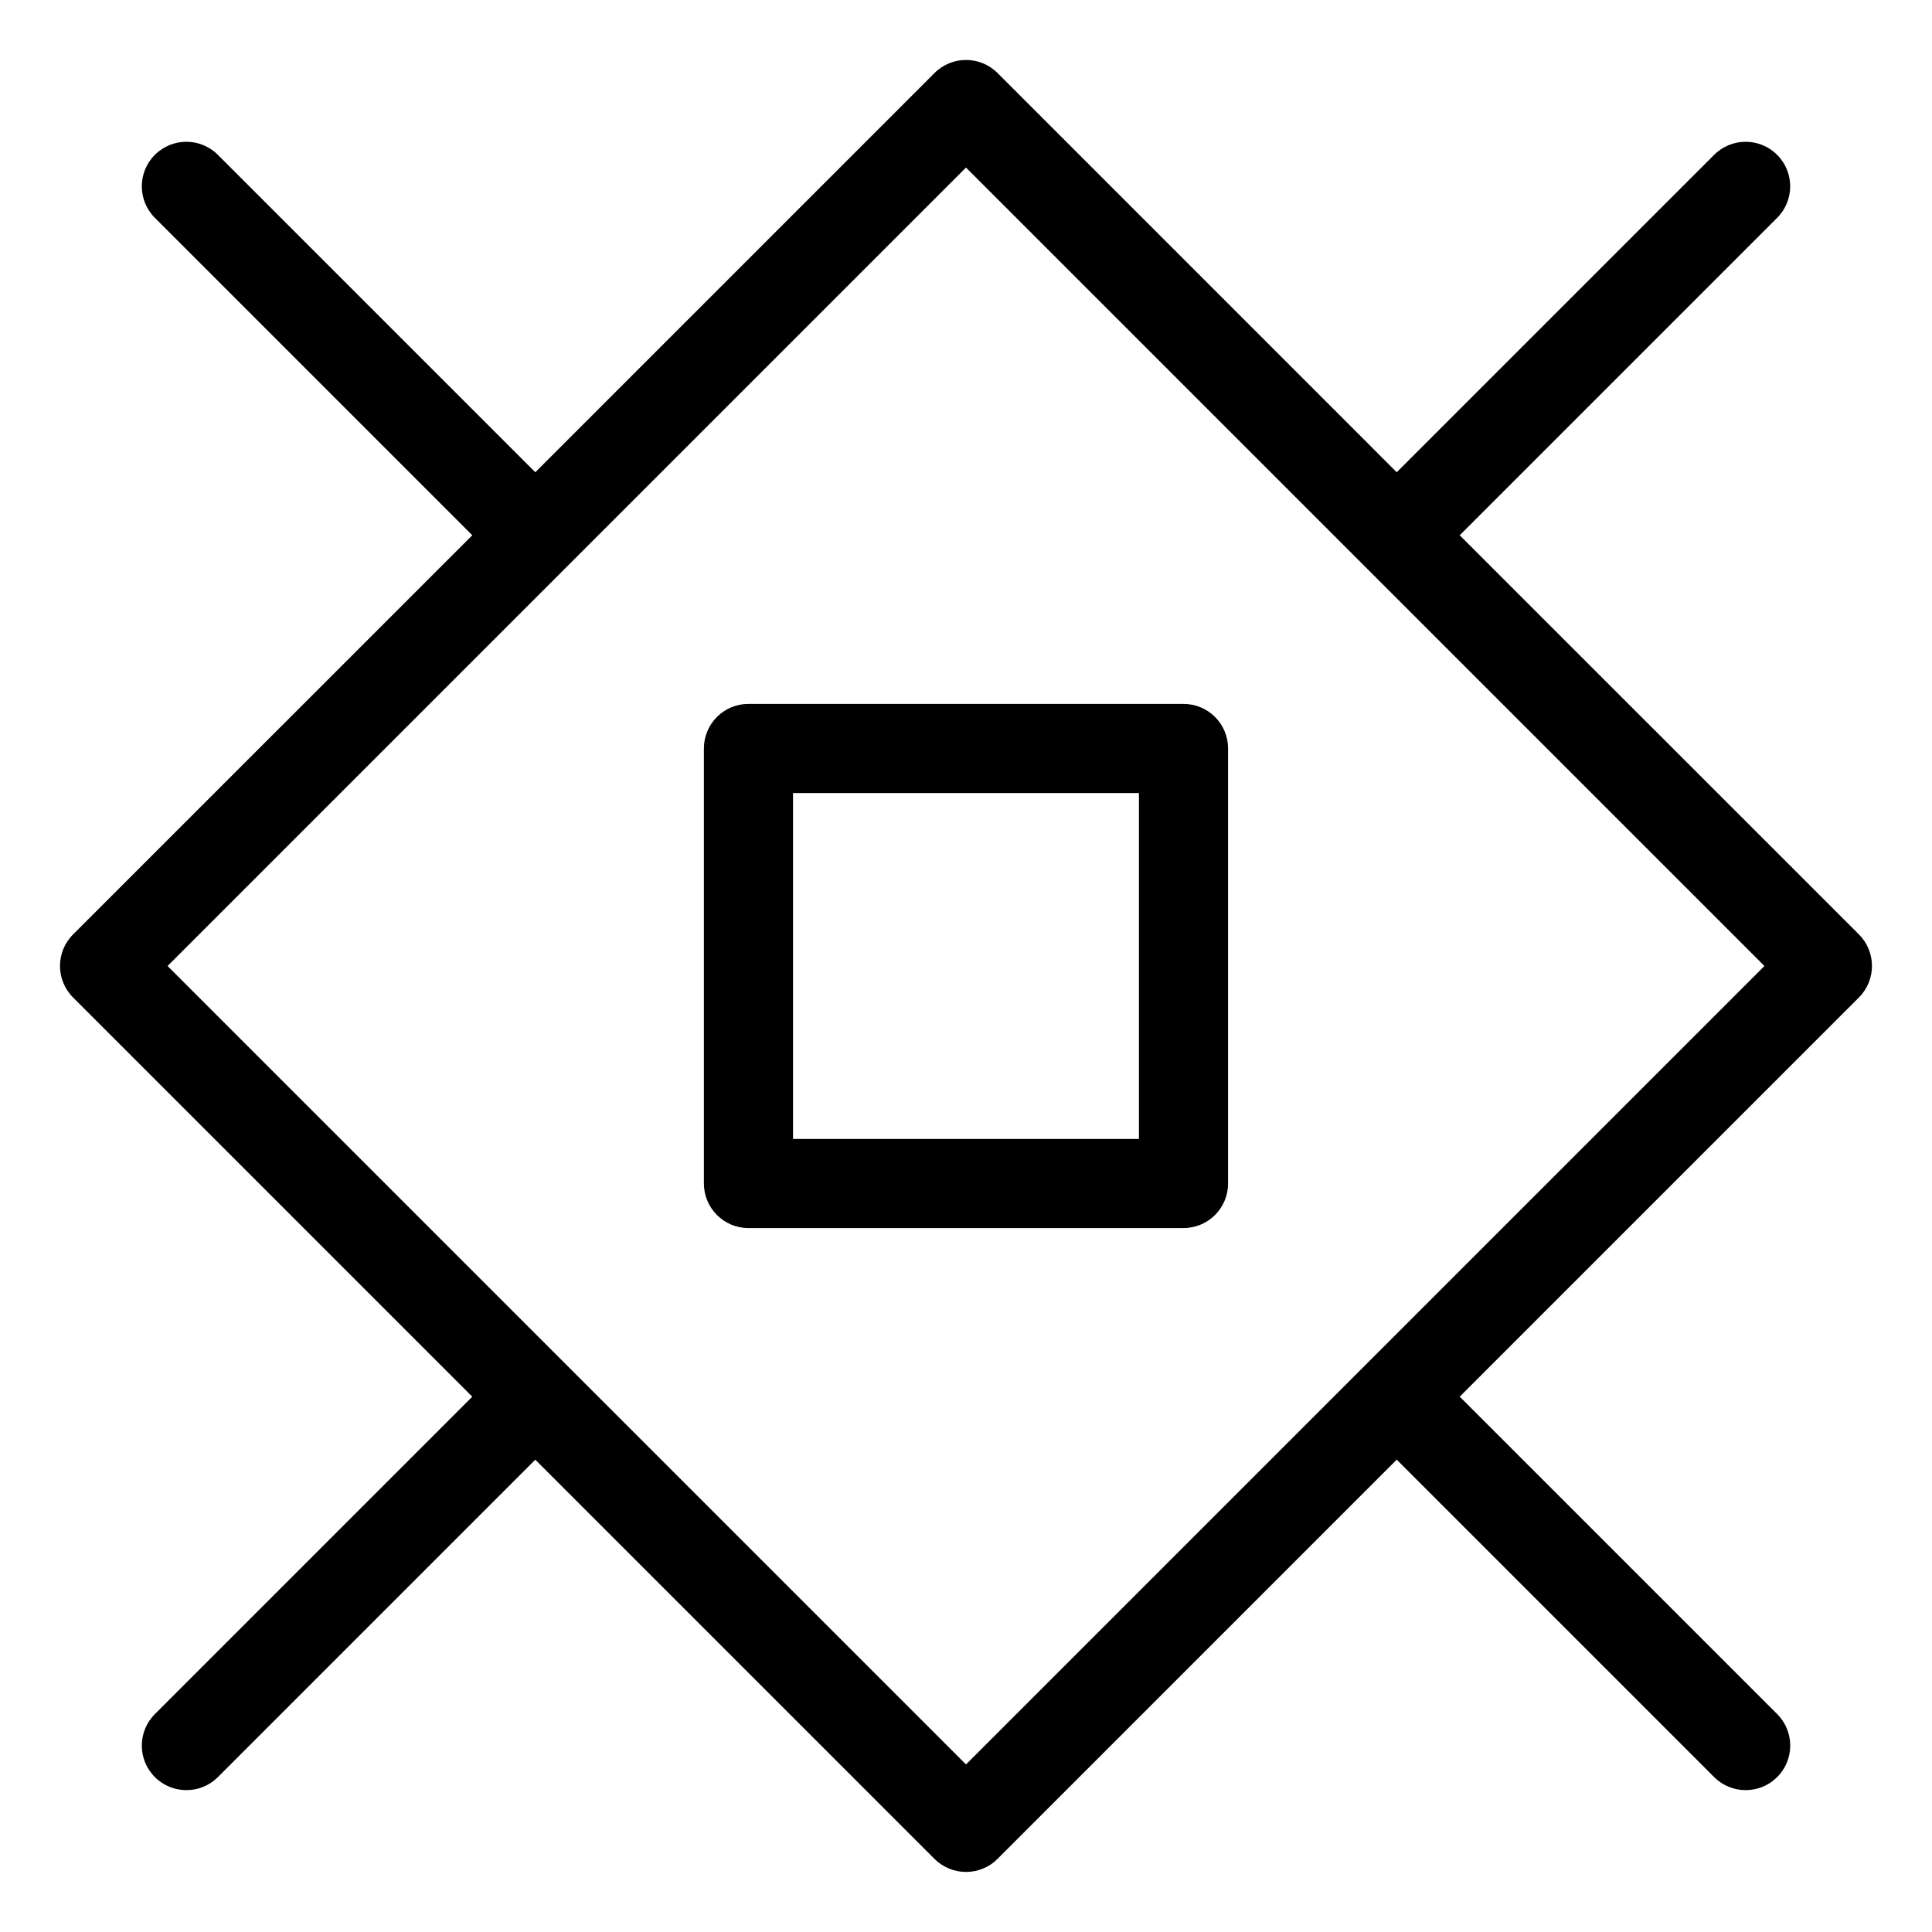
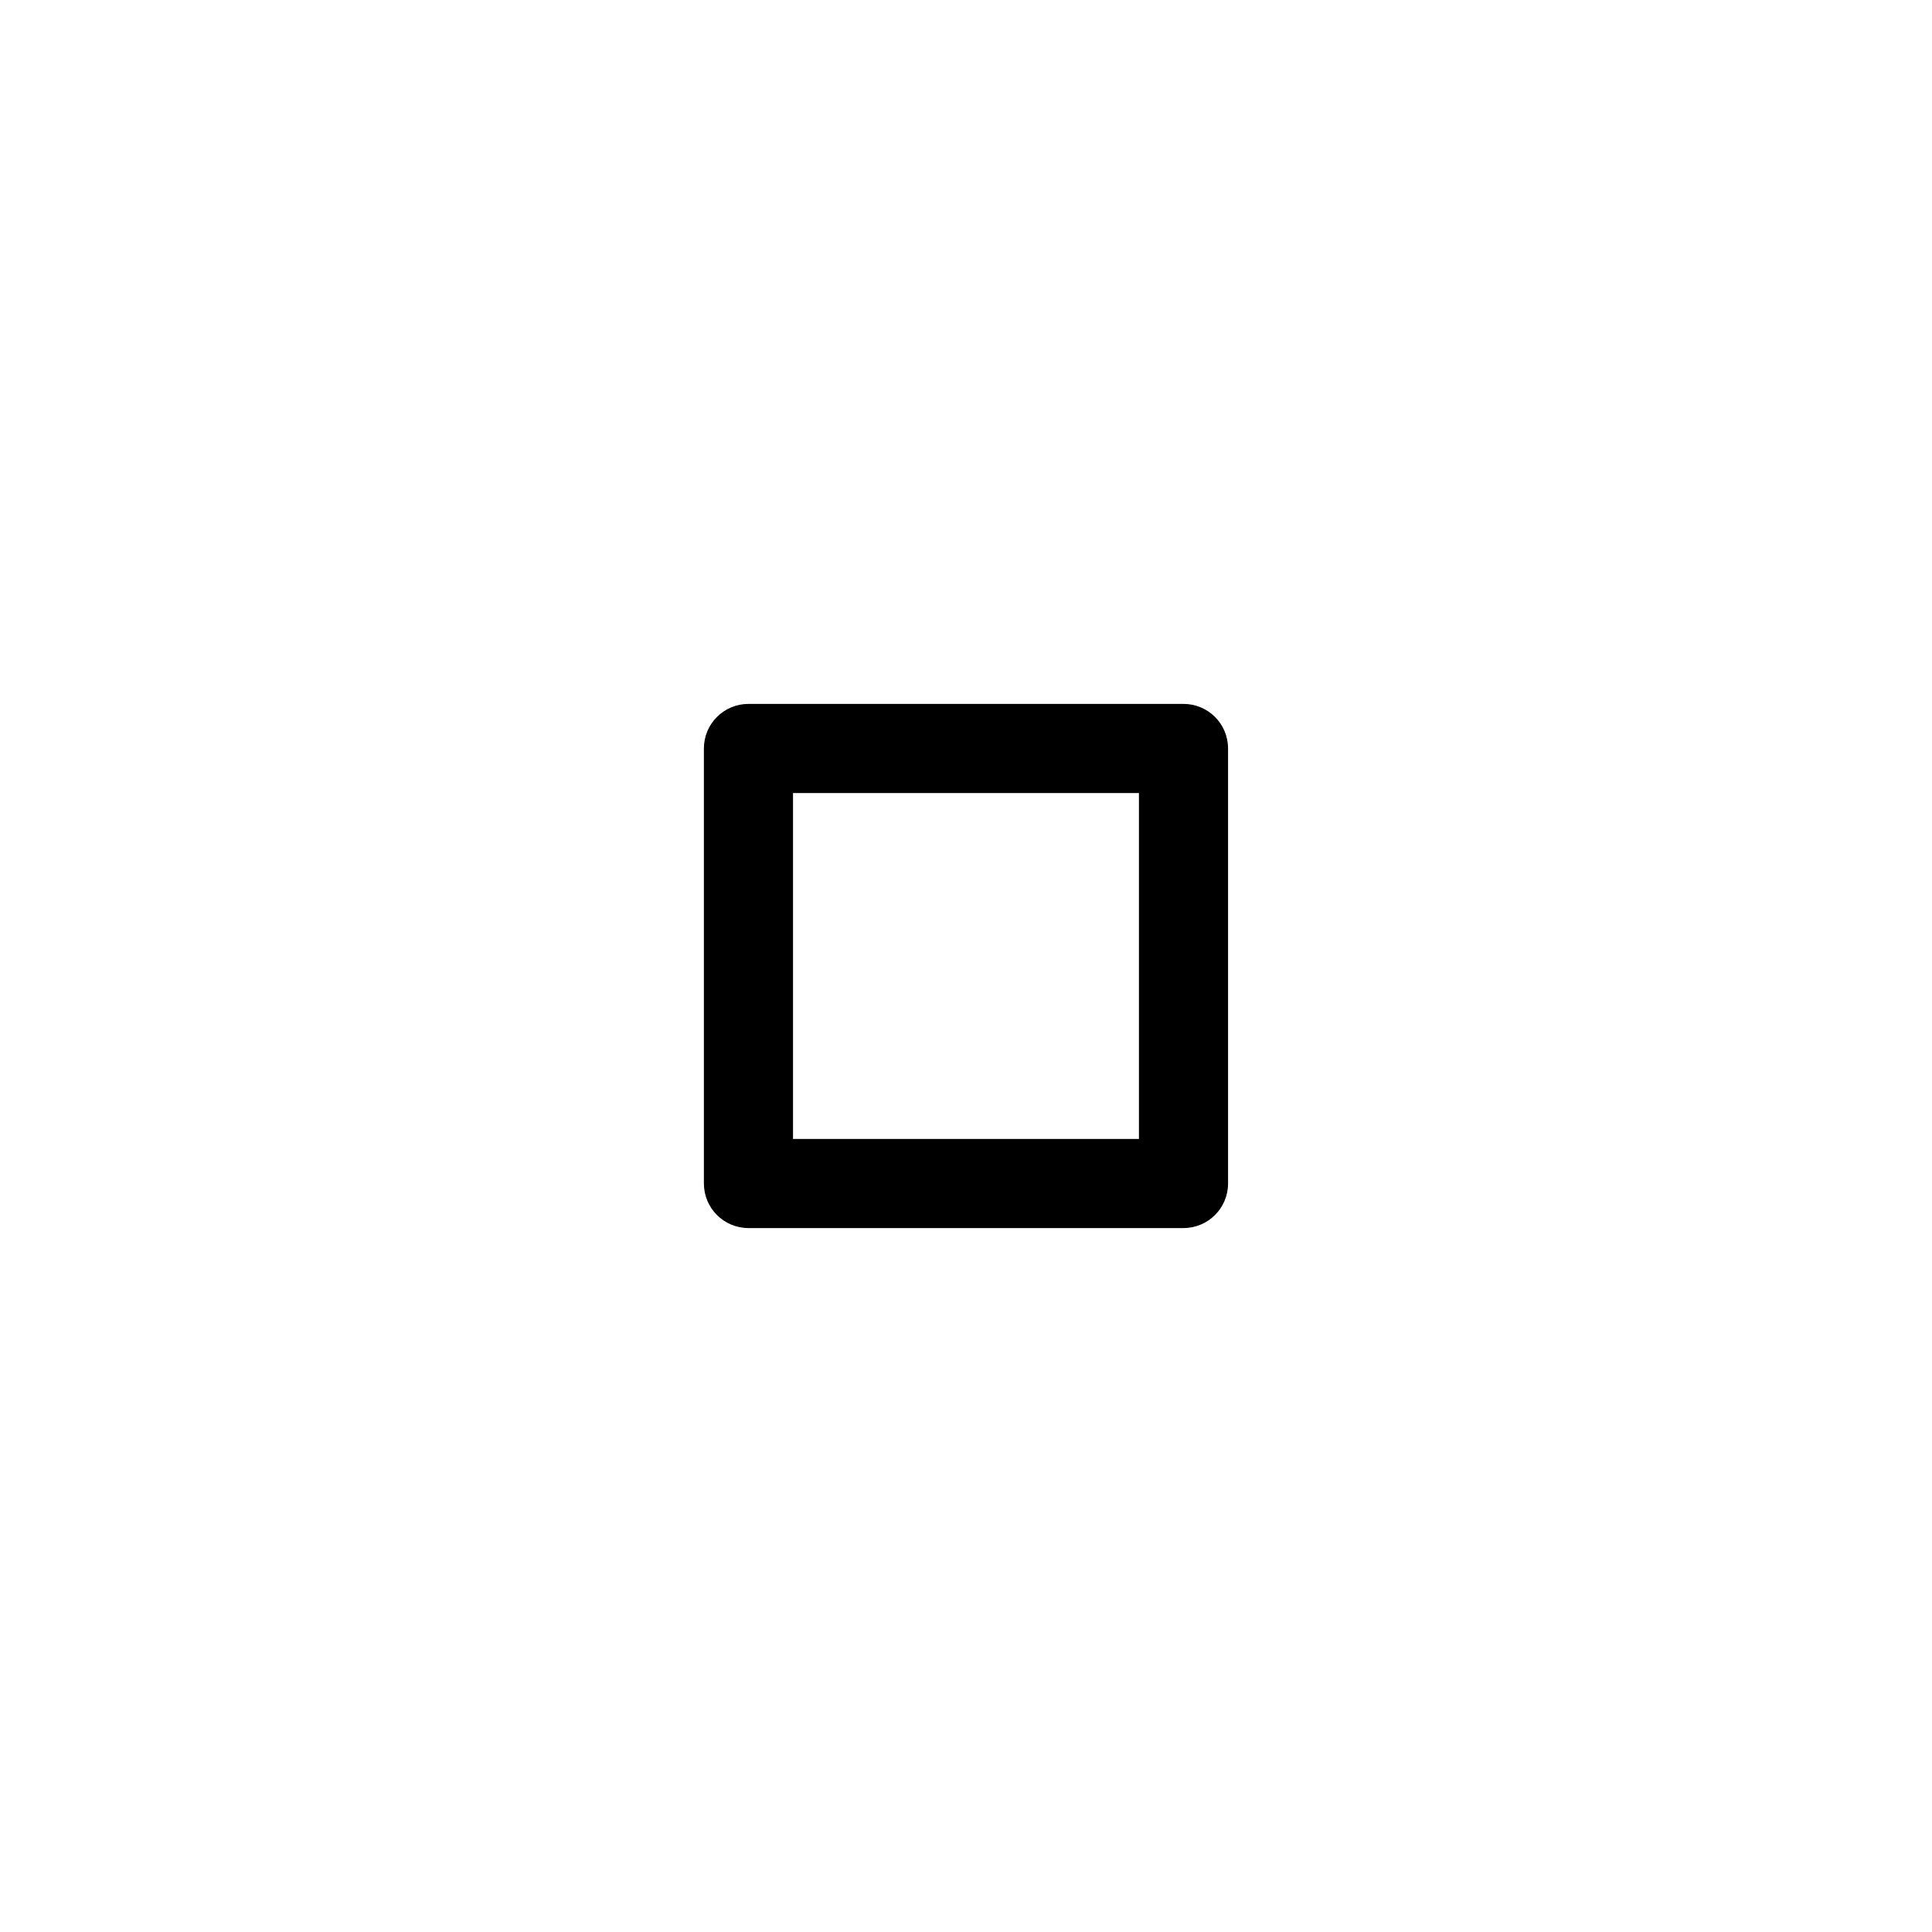
<svg xmlns="http://www.w3.org/2000/svg" fill="#000000" width="800px" height="800px" version="1.1" viewBox="144 144 512 512">
  <g>
-     <path d="m636.64 391.64-105.8-105.79 84.121-84.121c4.613-4.606 4.613-12.09 0-16.695-4.613-4.613-12.082-4.613-16.695 0l-84.121 84.117-105.79-105.8c-4.613-4.613-12.082-4.613-16.695 0l-105.8 105.8-84.121-84.117c-4.613-4.613-12.082-4.613-16.695 0-4.613 4.606-4.613 12.09 0 16.695l84.117 84.121-105.8 105.79c-4.613 4.613-4.613 12.082 0 16.695l105.8 105.8-84.117 84.117c-4.613 4.606-4.613 12.09 0 16.695 2.305 2.305 5.328 3.457 8.352 3.457s6.047-1.148 8.352-3.457l84.113-84.117 105.79 105.79c2.305 2.312 5.328 3.461 8.352 3.461s6.047-1.148 8.352-3.457l105.79-105.8 84.121 84.121c2.305 2.305 5.328 3.457 8.352 3.457 3.023 0 6.047-1.148 8.352-3.457 4.613-4.606 4.613-12.09 0-16.695l-84.129-84.121 105.79-105.79c4.613-4.613 4.613-12.094 0.008-16.707zm-236.64 219.95-211.59-211.59 211.59-211.59 211.59 211.59z" />
-     <path d="m330.54 342.35v115.29c0 6.527 5.281 11.809 11.809 11.809h115.29c6.527 0 11.809-5.281 11.809-11.809v-115.29c0-6.527-5.281-11.809-11.809-11.809h-115.29c-6.527 0-11.809 5.281-11.809 11.809zm23.617 11.809h91.676v91.676h-91.676z" />
+     <path d="m330.54 342.35v115.29c0 6.527 5.281 11.809 11.809 11.809h115.29c6.527 0 11.809-5.281 11.809-11.809v-115.29c0-6.527-5.281-11.809-11.809-11.809h-115.29c-6.527 0-11.809 5.281-11.809 11.809zm23.617 11.809h91.676v91.676h-91.676" />
  </g>
</svg>